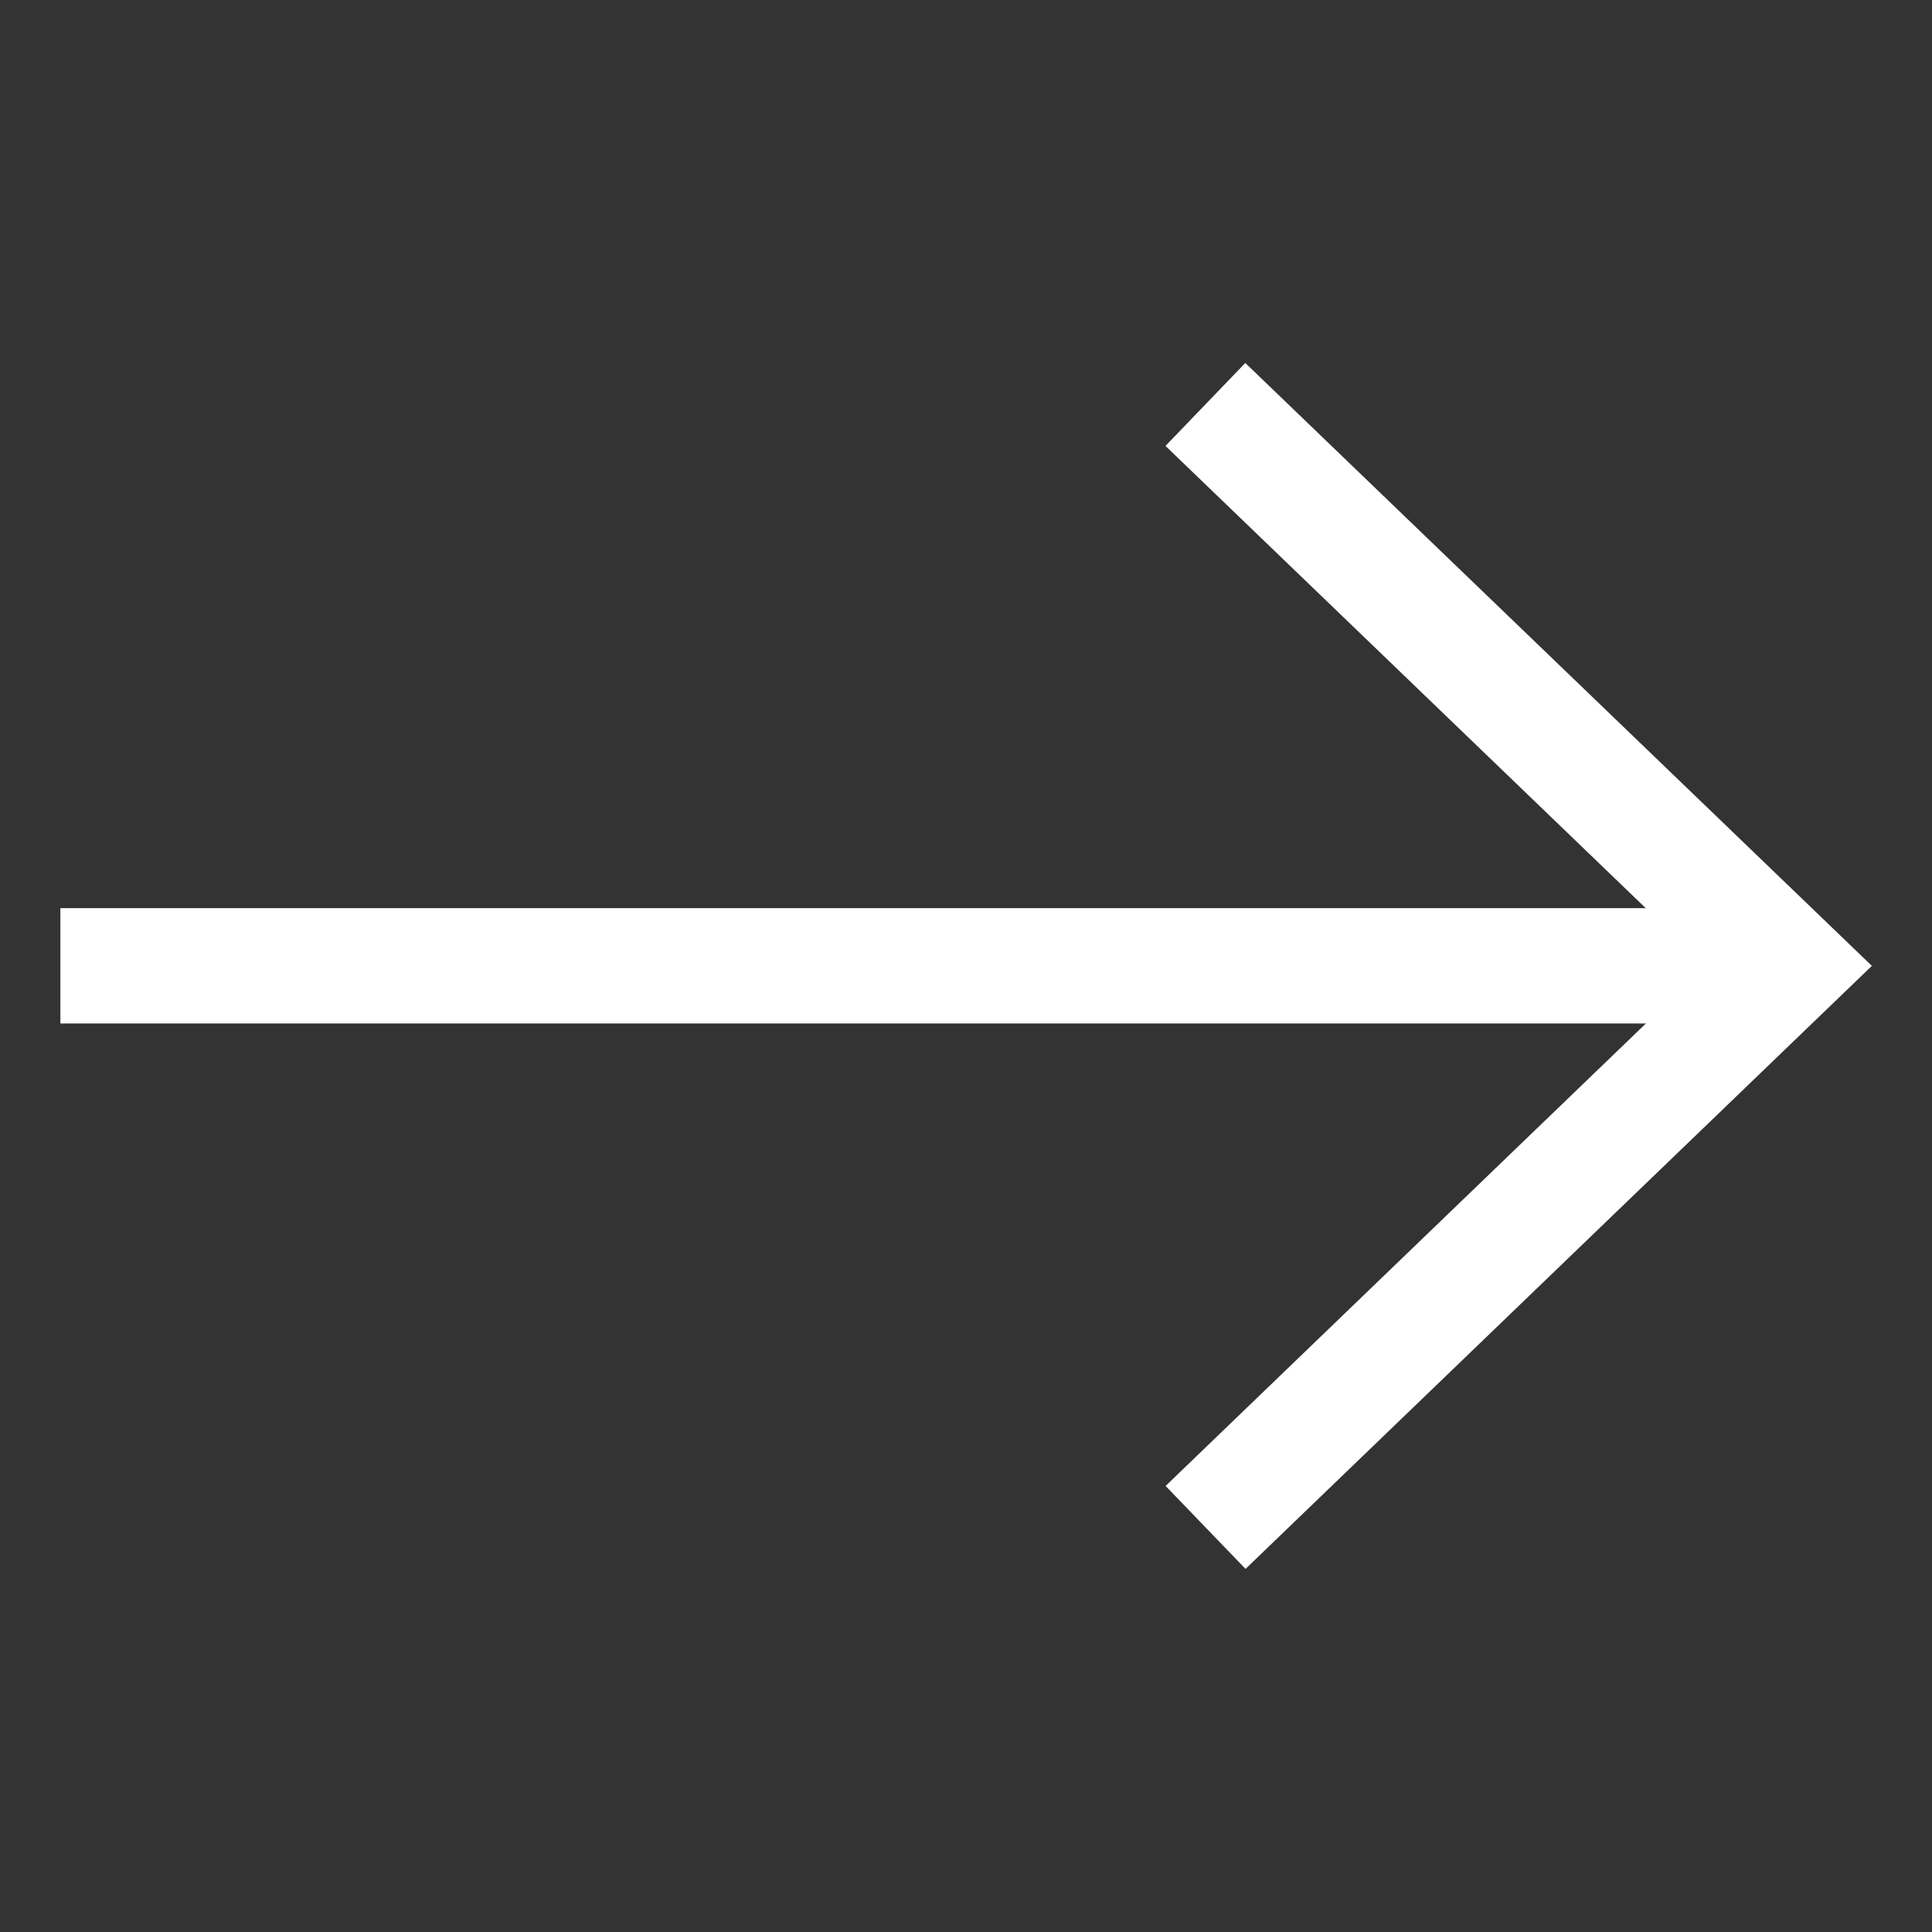
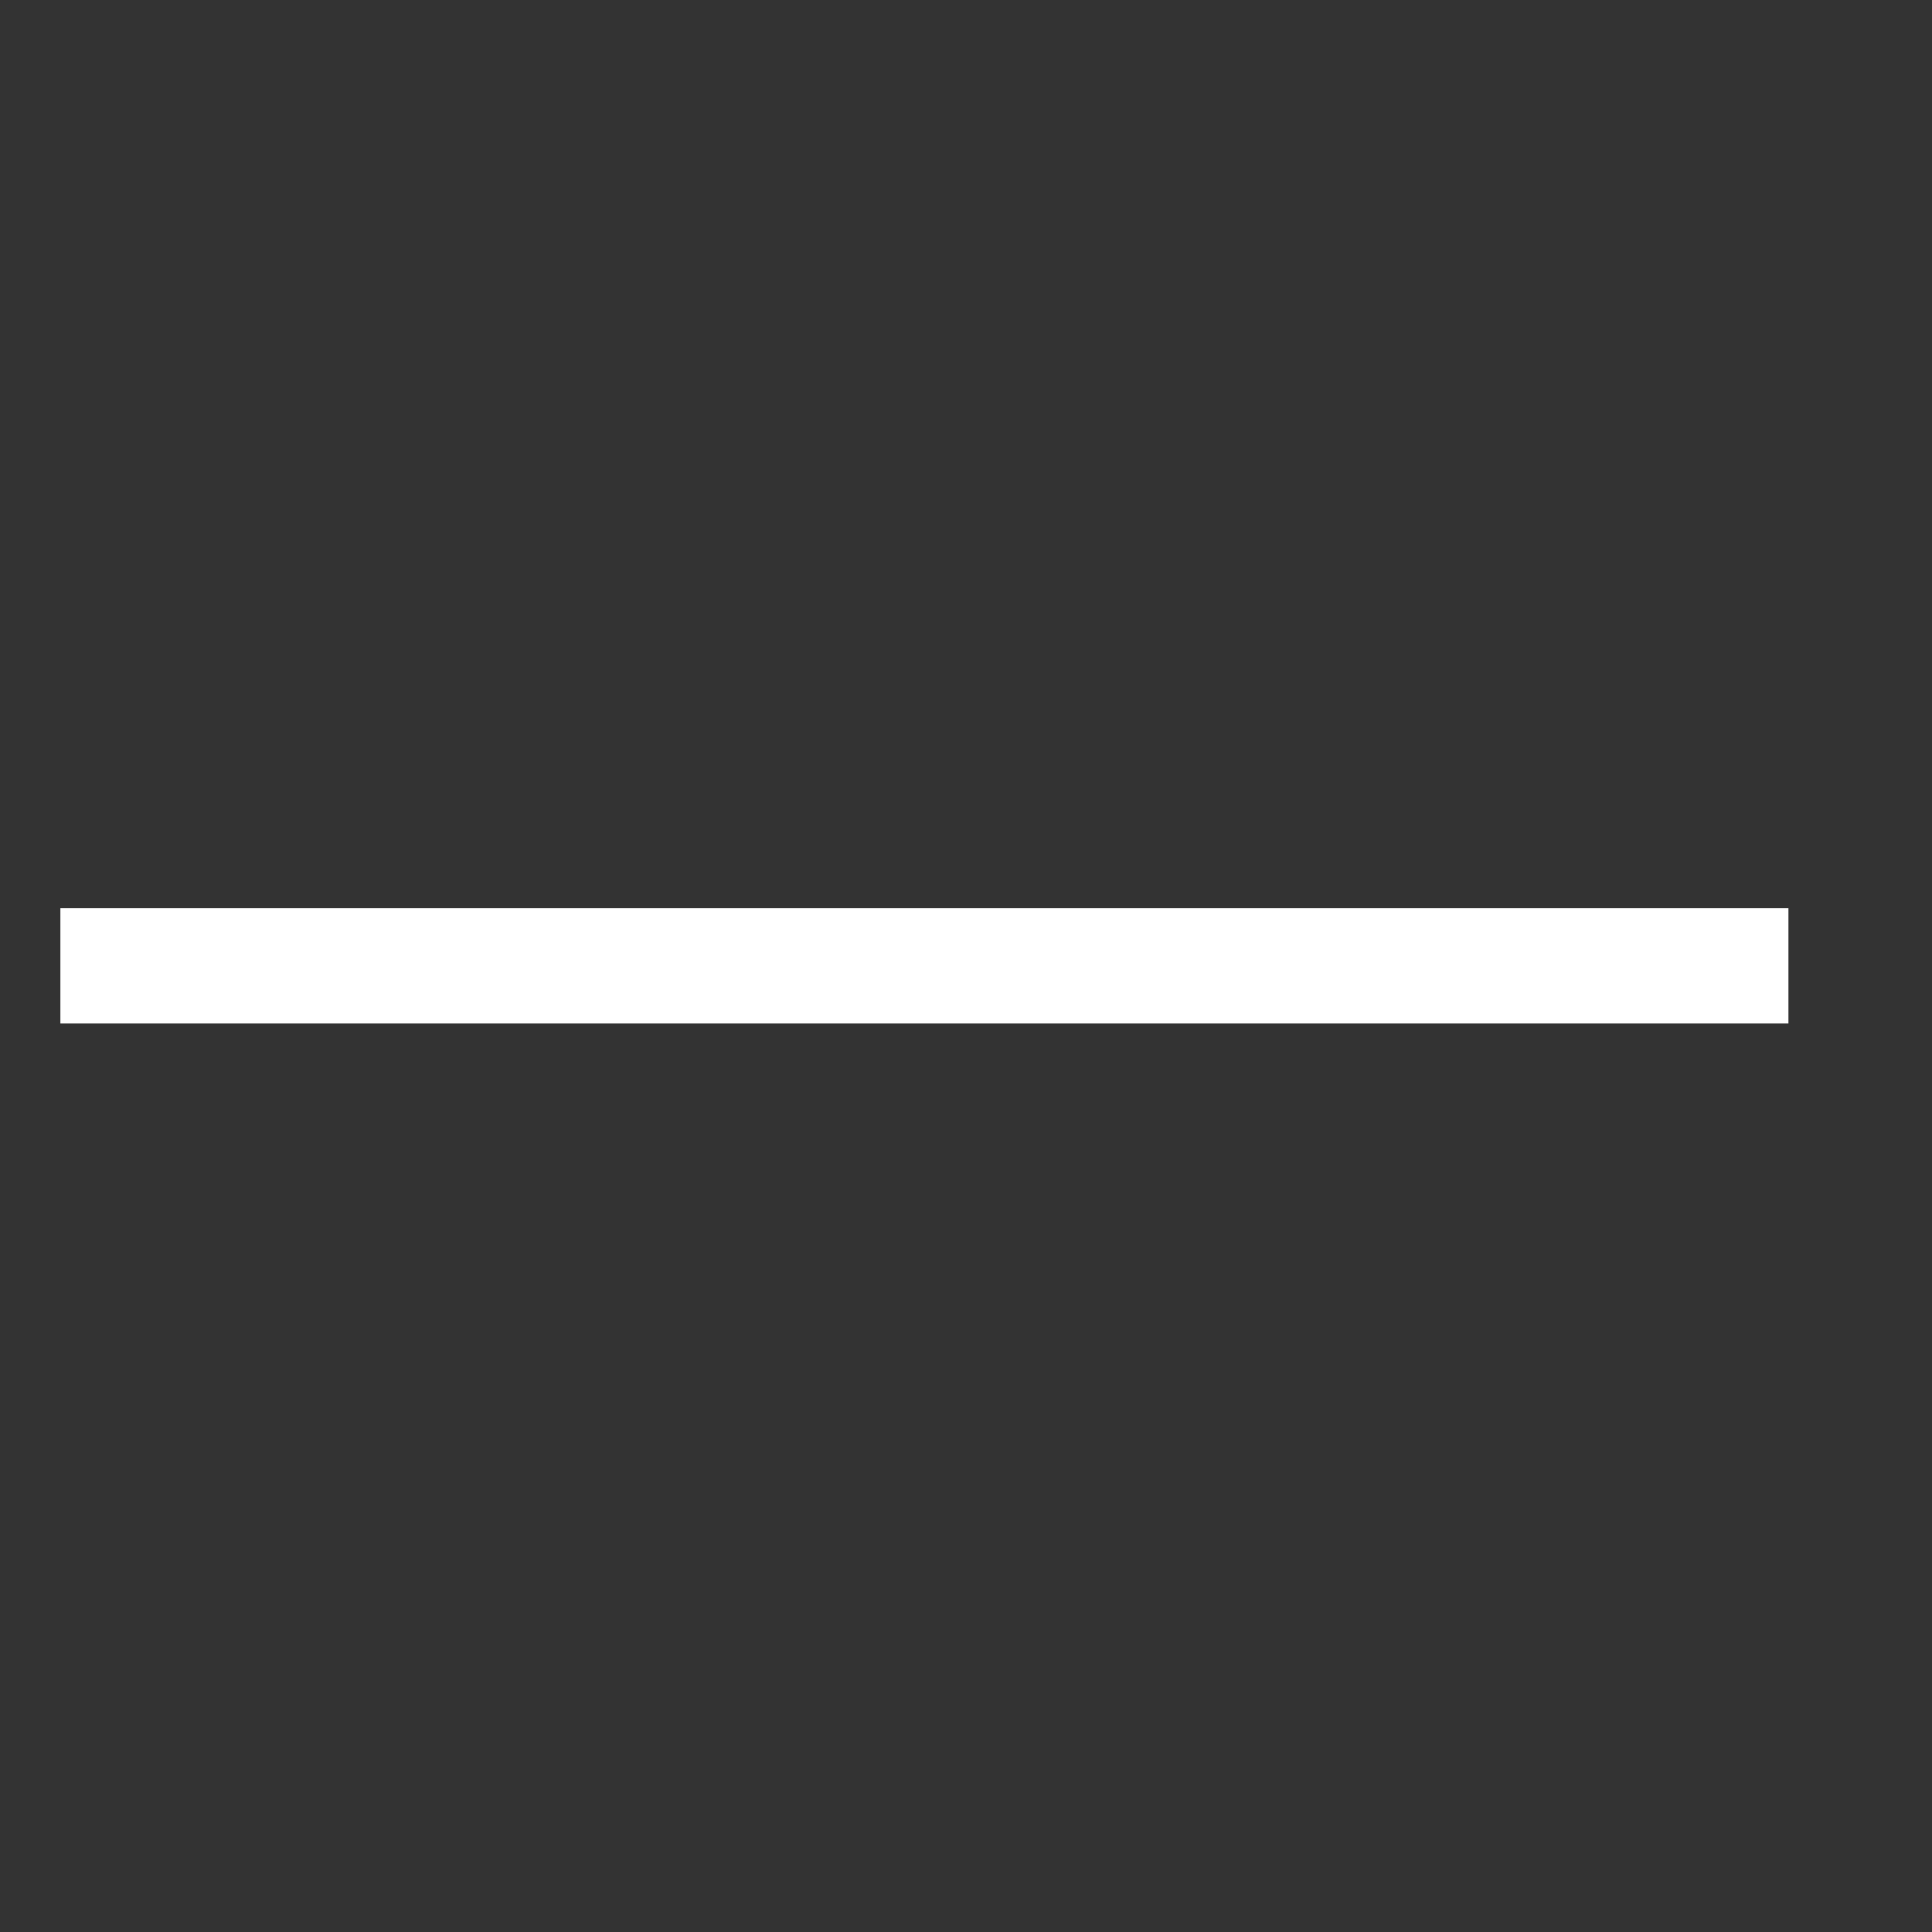
<svg xmlns="http://www.w3.org/2000/svg" width="16" height="16" viewBox="0 0 16 16" fill="none">
  <rect x="0" y="0" width="16" height="16" fill="#333333" stroke="none" />
-   <path d="M10.315 12.993L9.653 12.306L14.126 7.999L9.652 3.693L10.313 3.006L15.502 7.999L10.315 12.993Z" fill="white" />
  <path d="M14.811 8.476H0.5V7.521H14.811V8.476Z" fill="white" />
</svg>